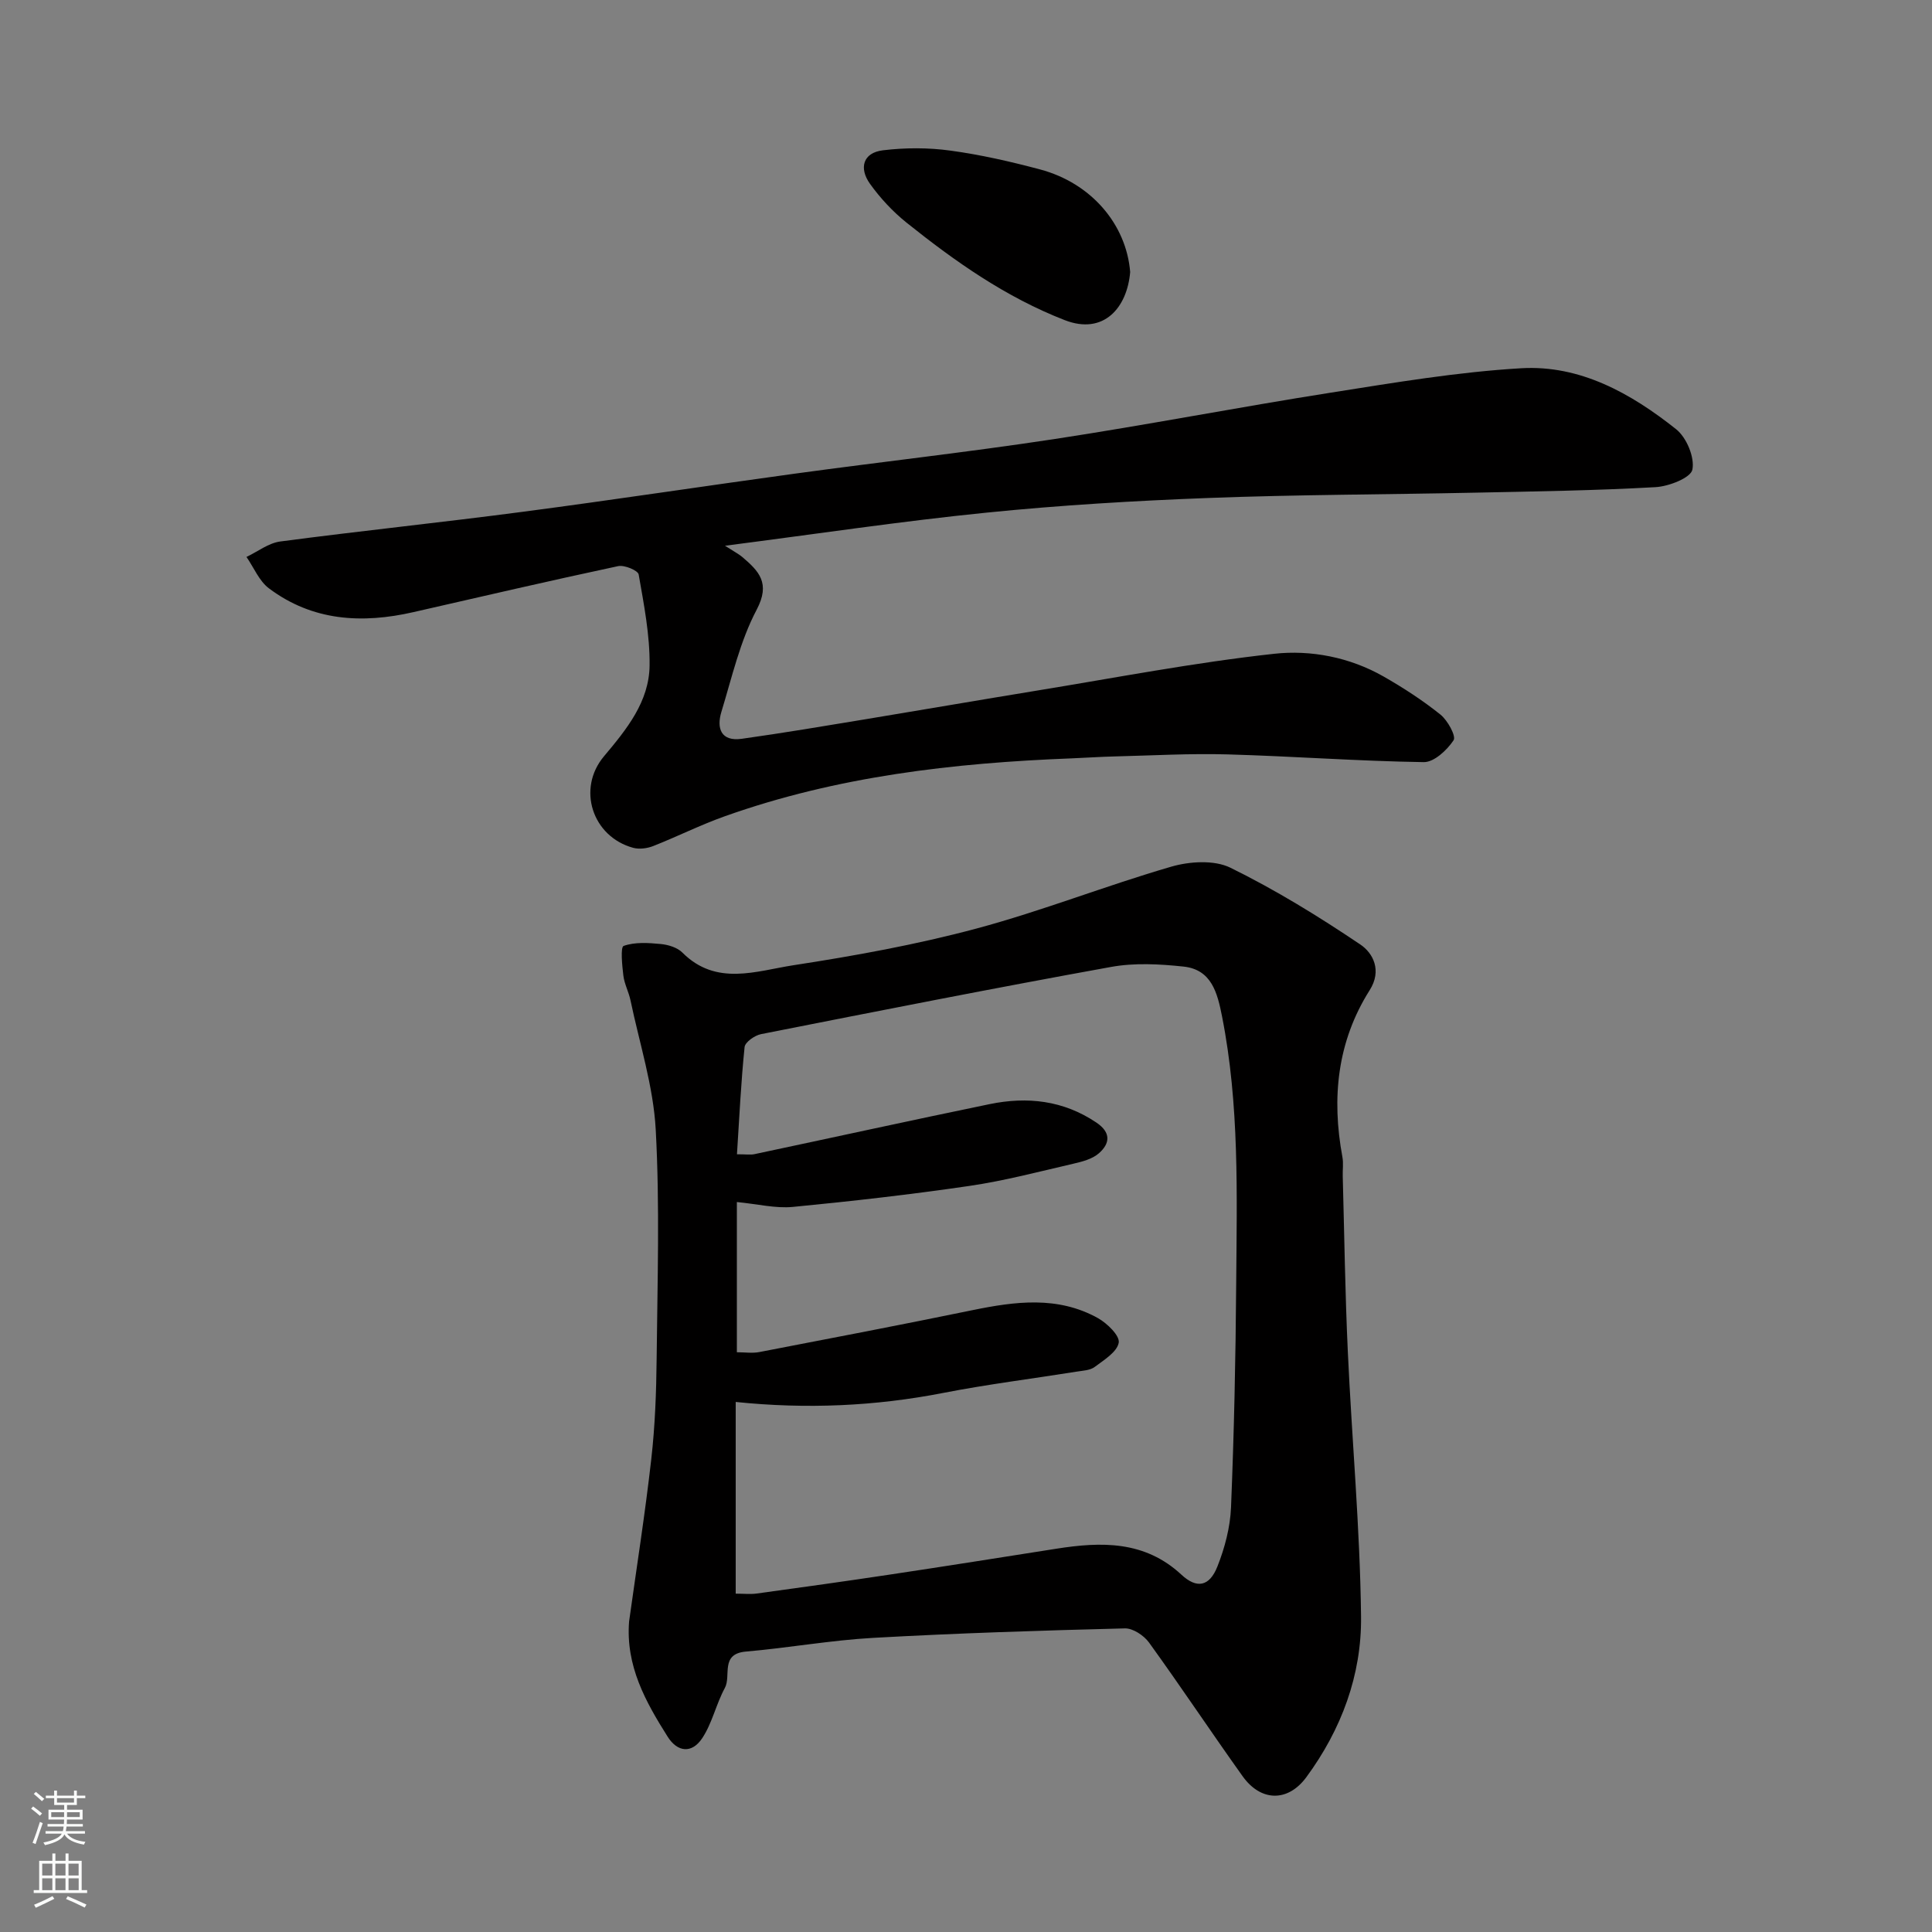
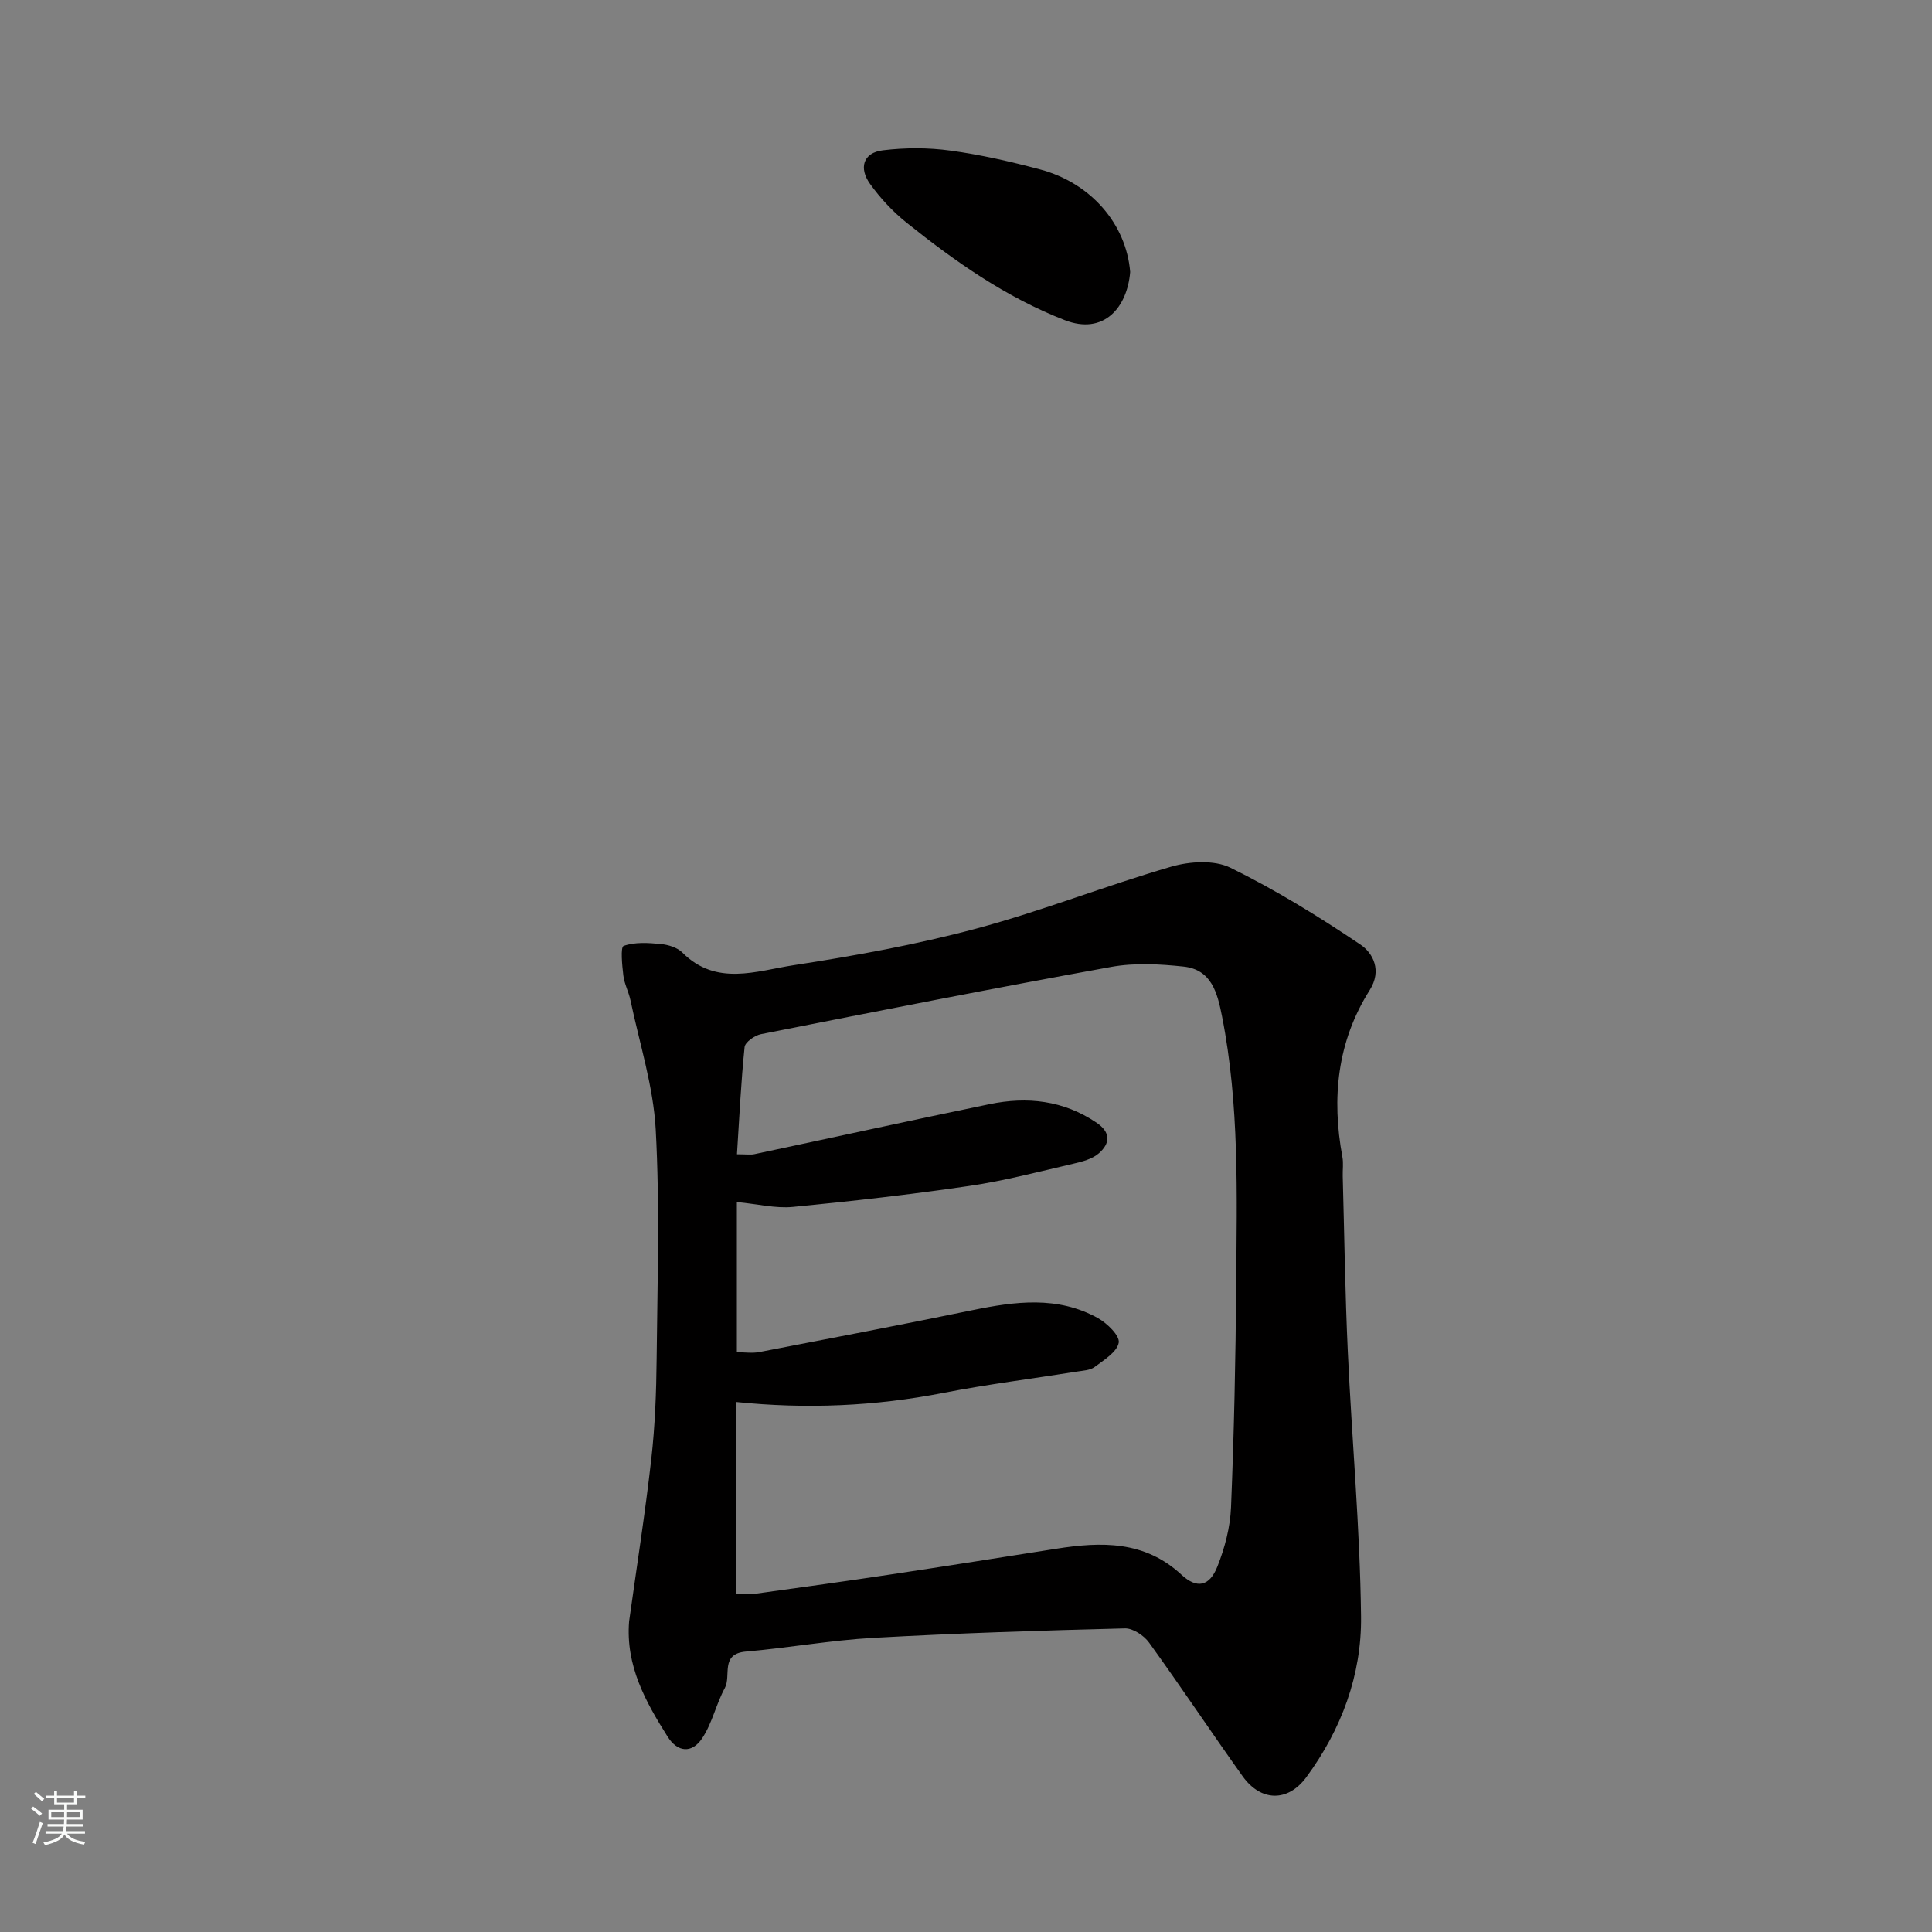
<svg xmlns="http://www.w3.org/2000/svg" enable-background="new 0 0 400 400" viewBox="0 0 400 400">
  <rect x="0" y="0" width="400" height="400" fill="#808080" stroke="none" />
  <g fill="#010000">
    <path d="m130.25 335.68c1.56-11.19 3.32-22.36 4.59-33.58.78-6.88 1.04-13.85 1.11-20.78.16-15.82.67-31.68-.19-47.46-.49-8.98-3.36-17.84-5.22-26.74-.36-1.74-1.27-3.39-1.48-5.14-.26-2.12-.62-5.9.06-6.14 2.33-.83 5.12-.64 7.7-.39 1.55.15 3.41.72 4.46 1.77 7.01 7.03 15.32 3.8 23 2.62 12.7-1.95 25.42-4.26 37.83-7.58 13.63-3.65 26.83-8.89 40.4-12.83 3.8-1.1 8.88-1.42 12.23.22 9.33 4.58 18.26 10.08 26.89 15.89 2.67 1.79 4.52 5.4 1.95 9.46-6.74 10.66-7.91 22.34-5.65 34.54.24 1.29.03 2.66.07 3.99.33 12.09.49 24.2 1.05 36.28.84 18.3 2.53 36.58 2.74 54.89.14 12.08-4.07 23.39-11.33 33.25-3.81 5.17-9.4 5.1-13.19-.2-6.54-9.16-12.77-18.54-19.37-27.67-1.06-1.47-3.33-2.98-5-2.94-17.37.44-34.73.99-52.08 1.96-8.82.49-17.58 2.08-26.39 2.84-5.4.47-2.99 5.02-4.36 7.54-1.81 3.33-2.61 7.27-4.68 10.39-2.16 3.25-5.13 2.9-7.15-.29-4.58-7.25-8.73-14.68-7.99-23.9zm22.33-96.7c1.95 0 2.81.15 3.6-.02 16.24-3.44 32.45-7.01 48.7-10.36 7.8-1.61 15.28-.79 22.12 3.82 3.06 2.06 2.82 4.33.52 6.35-1.36 1.2-3.46 1.74-5.32 2.17-7.13 1.65-14.25 3.53-21.48 4.59-12.15 1.78-24.36 3.17-36.58 4.35-3.58.34-7.28-.6-11.58-1.01v31.1c1.67 0 3.21.24 4.65-.04 14.71-2.83 29.43-5.65 44.11-8.67 8.86-1.82 17.67-2.99 25.99 1.64 1.92 1.07 4.57 3.66 4.31 5.09-.35 1.93-3.05 3.58-4.99 5.03-.95.71-2.44.75-3.71.96-9.19 1.47-18.45 2.62-27.58 4.4-14.18 2.77-28.39 3.39-43.02 1.88v39.69c1.65 0 3 .15 4.3-.02 9.23-1.27 18.46-2.55 27.68-3.94 11.47-1.72 22.92-3.54 34.38-5.34 9.32-1.47 18.3-1.71 25.93 5.38 3.18 2.95 5.79 2.46 7.44-1.7 1.53-3.86 2.65-8.12 2.82-12.24.63-15.42.96-30.86 1.07-46.29.14-18.51.69-37.05-2.93-55.37-.96-4.86-2.16-9.69-7.97-10.31-4.95-.53-10.14-.81-14.99.07-24.22 4.38-48.36 9.15-72.5 13.92-1.3.26-3.28 1.65-3.39 2.67-.74 7.2-1.08 14.43-1.58 22.2z" />
-     <path d="m150.1 112.99c2.07 1.33 2.89 1.74 3.57 2.32 3.45 2.94 5.9 5.4 2.99 10.92-3.44 6.52-5.12 14-7.3 21.14-1.04 3.41-.1 6.19 4.21 5.59 8.57-1.2 17.1-2.64 25.64-4.05 11.75-1.94 23.49-3.97 35.24-5.89 16.43-2.68 32.81-5.85 49.34-7.66 7.62-.84 15.66.71 22.66 4.7 4.1 2.34 8.1 4.94 11.77 7.88 1.5 1.2 3.29 4.47 2.73 5.32-1.36 2.05-4.05 4.56-6.17 4.53-13.54-.2-27.06-1.22-40.61-1.6-7.78-.22-15.58.23-23.36.42-2.97.07-5.95.28-8.92.4-24.45.94-48.61 3.72-71.83 11.99-5.04 1.79-9.85 4.21-14.83 6.17-1.25.49-2.87.7-4.14.36-8.45-2.3-11.7-12.22-6.04-18.95 4.69-5.58 9.36-11.31 9.44-18.82.07-6.28-1.17-12.59-2.26-18.82-.15-.84-2.95-2.01-4.25-1.73-14.16 3.02-28.26 6.3-42.37 9.52-10.66 2.44-20.9 1.86-29.93-4.92-2.03-1.52-3.12-4.3-4.65-6.5 2.32-1.1 4.56-2.88 6.99-3.2 16.72-2.21 33.51-3.95 50.23-6.15 18.81-2.47 37.56-5.33 56.35-7.9 17.83-2.44 35.73-4.43 53.52-7.13 19.19-2.92 38.26-6.62 57.44-9.64 13.08-2.06 26.21-4.28 39.4-5.05 12.22-.71 22.75 5.22 32.07 12.63 2.15 1.71 3.87 5.83 3.36 8.36-.34 1.7-4.88 3.48-7.64 3.63-12.4.7-24.84.88-37.27 1.14-18.43.39-36.86.4-55.28 1.1-15.31.58-30.64 1.49-45.89 3.03-17.62 1.77-35.18 4.41-54.21 6.86z" />
    <path d="m233.99 56.31c-.61 7.38-5.47 13.11-13.55 9.97-12.19-4.74-22.66-12.11-32.72-20.16-2.87-2.3-5.47-5.09-7.61-8.08-2.27-3.18-1.5-6.41 2.68-6.92 4.6-.56 9.39-.57 13.97.06 6.26.85 12.47 2.27 18.58 3.9 10.55 2.81 17.84 11.32 18.65 21.23z" />
  </g>
  <path d="m6.44 374.46.42-.45c.65.47 1.27.95 1.85 1.44l-.45.49c-.65-.56-1.25-1.06-1.82-1.48m.93 7.33-.63-.26c.55-1.36 1.05-2.8 1.52-4.33.19.1.38.19.59.27-.46 1.29-.95 2.73-1.48 4.32m-.38-10.38.44-.42c.43.34 1.01.82 1.74 1.44l-.49.49c-.53-.51-1.09-1.01-1.69-1.51m2.5.35h1.72v-1.04h.59v1.04h3.52v-1.04h.59v1.04h1.75v.53h-1.75v1.42h-2.03v.97h3.22v2.03h-3.24c0 .35-.01.66-.03.93h3.32v.53h-3.37c-.03.27-.08.58-.15.94h3.96v.53h-3.71c.67.92 1.93 1.48 3.79 1.68-.13.24-.23.44-.29.59-2.13-.38-3.48-1.08-4.04-2.12-.43.97-1.77 1.72-4.03 2.23-.09-.19-.2-.37-.33-.55 2.1-.42 3.37-1.03 3.81-1.83h-3.36v-.53h3.58c.08-.29.13-.61.16-.94h-3.33v-.53h3.39c.02-.27.04-.58.04-.93h-3.23v-2.03h3.25v-.97h-2.07v-1.42h-1.73zm1.12 3.44v1h2.65c.01-.3.02-.44.01-.4v-.25-.35zm1.19-2h3.52v-.91h-3.52zm4.71 2h-2.63v.59c0 .15-.01.28-.01.4h2.64z" fill="#fafbfa" />
-   <path d="m13.56 383.74h.63v1.52h2.72v6.07h1.13v.6h-11.06v-.6h1.13v-6.07h2.73v-1.52h.63v1.52h2.1v-1.52zm-2.69 8.83.38.56c-1.24.63-2.53 1.25-3.85 1.85-.1-.21-.21-.42-.34-.63 1.36-.55 2.63-1.15 3.81-1.78m-2.13-4.27h2.1v-2.45h-2.1zm0 3.04h2.1v-2.46h-2.1zm2.72-3.04h2.1v-2.45h-2.1zm0 3.04h2.1v-2.46h-2.1zm6.07 3.6c-1.41-.71-2.7-1.3-3.86-1.78l.35-.56c1.45.62 2.75 1.19 3.88 1.72zm-1.25-9.09h-2.1v2.45h2.1zm-2.09 5.49h2.1v-2.46h-2.1z" fill="#fafbfa" />
</svg>